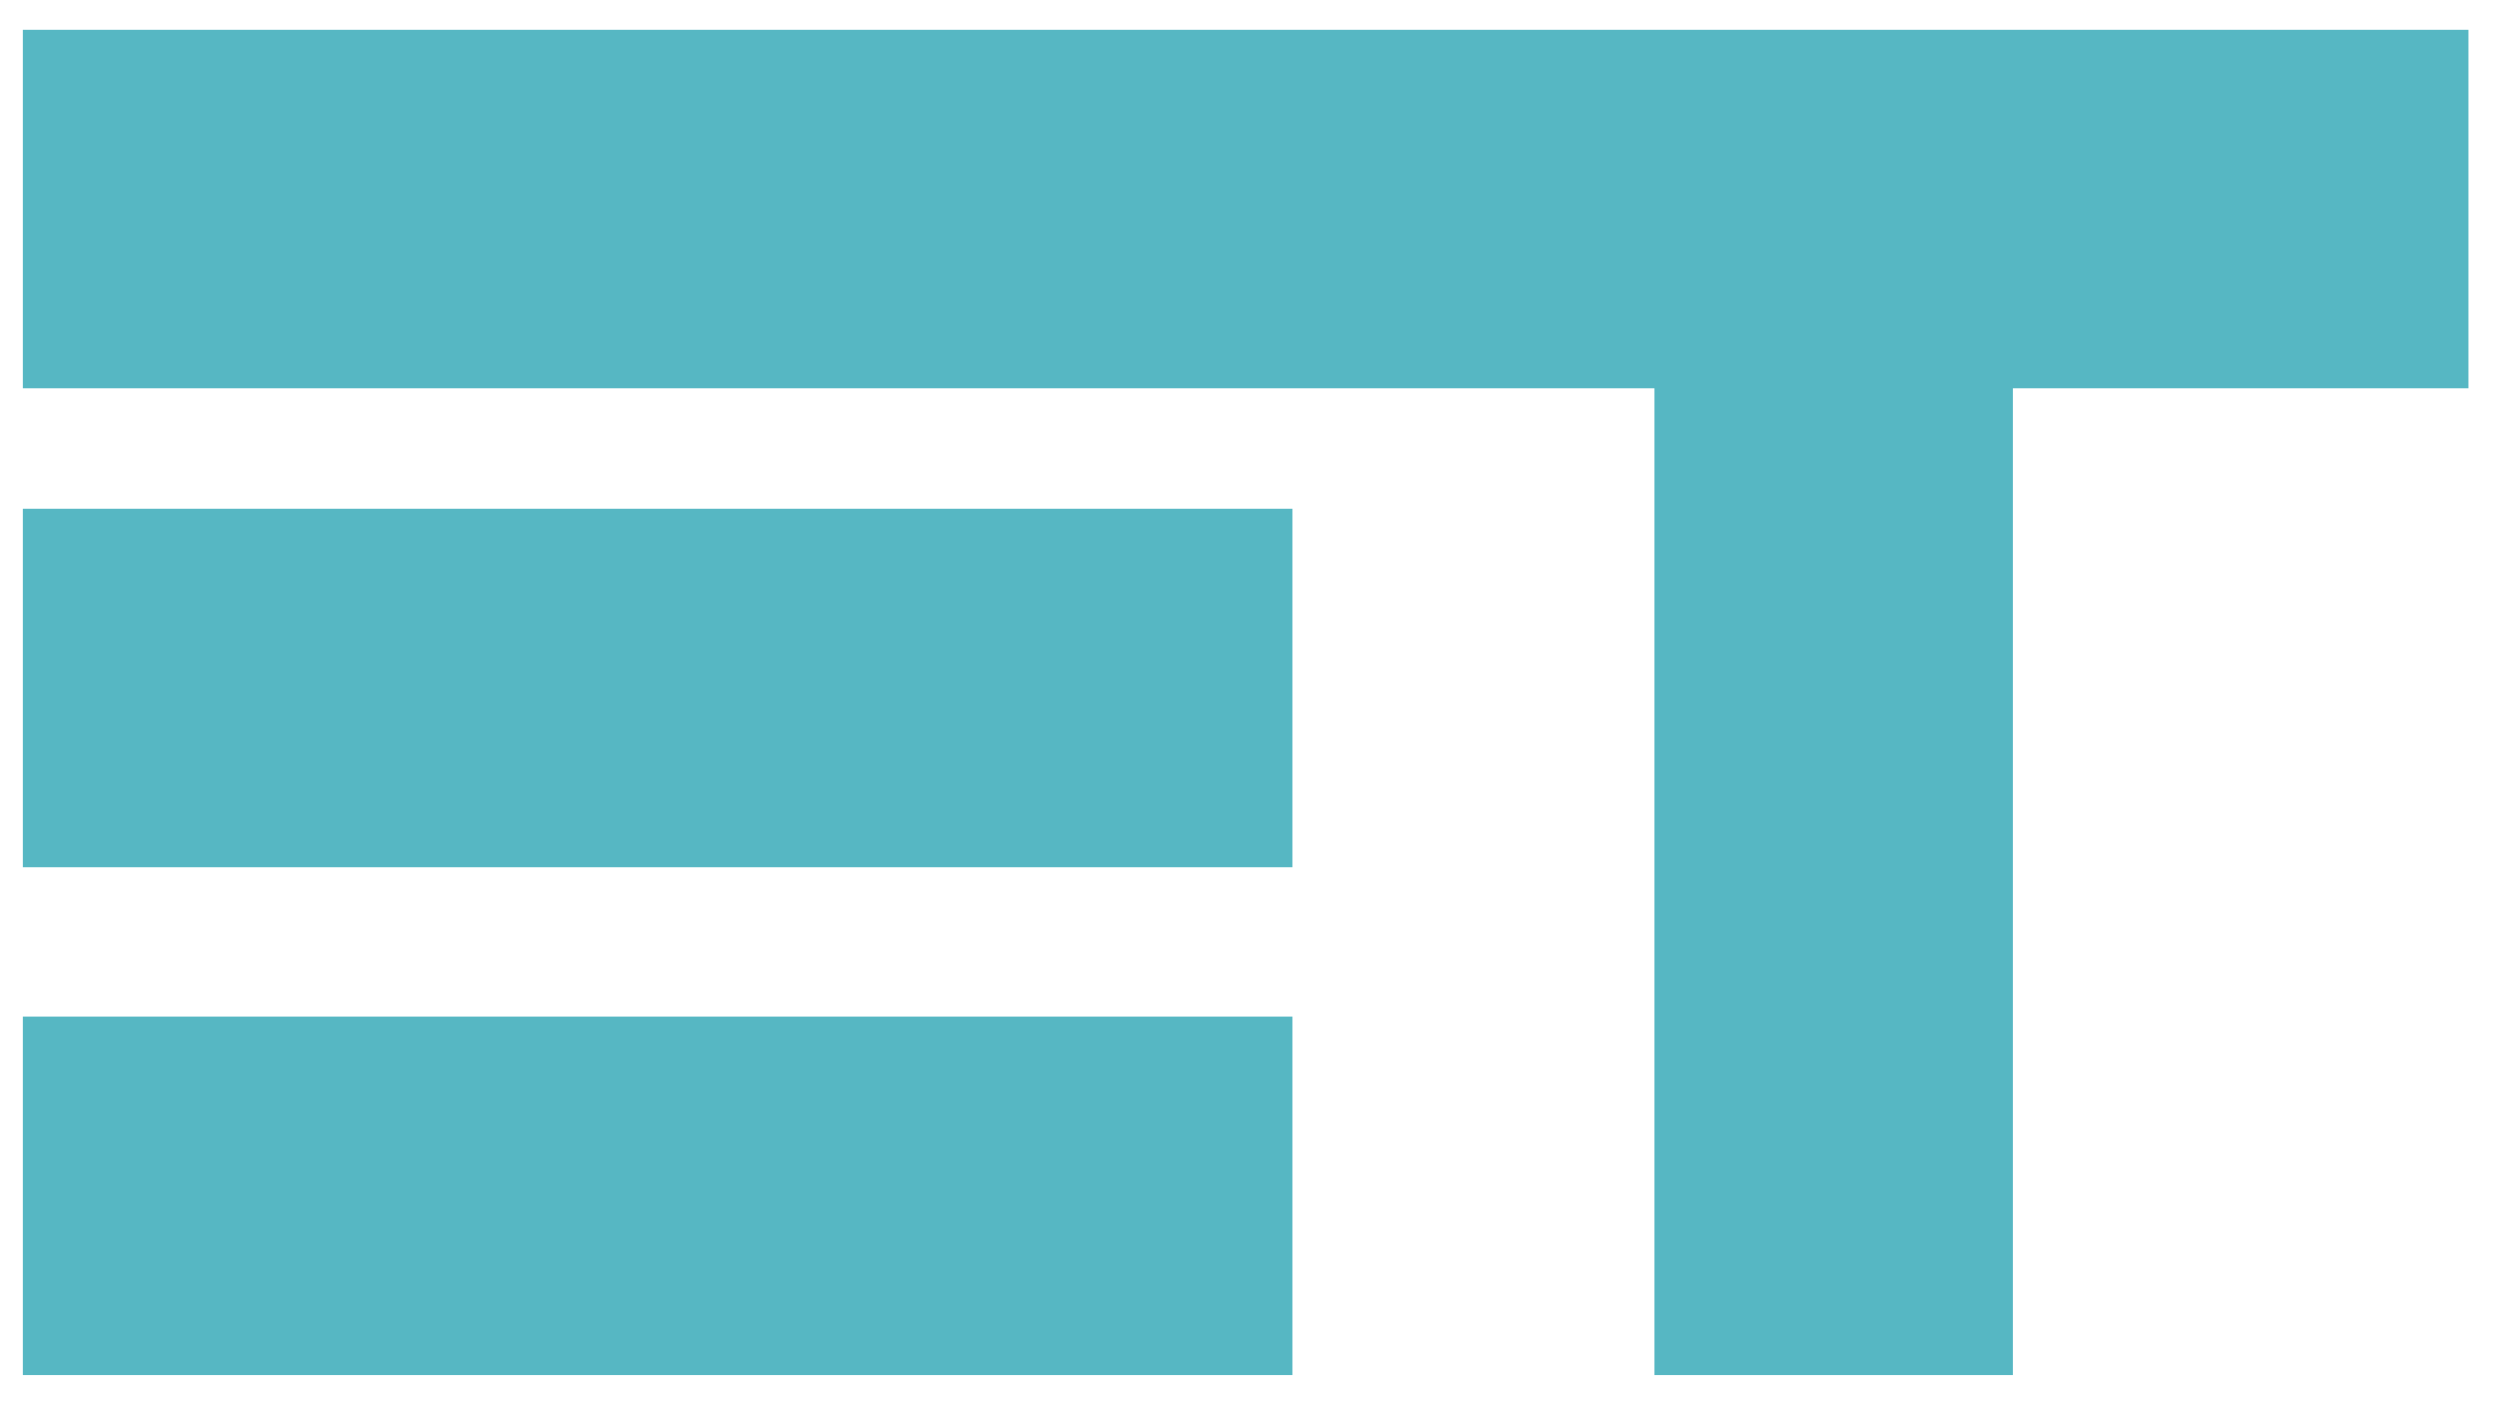
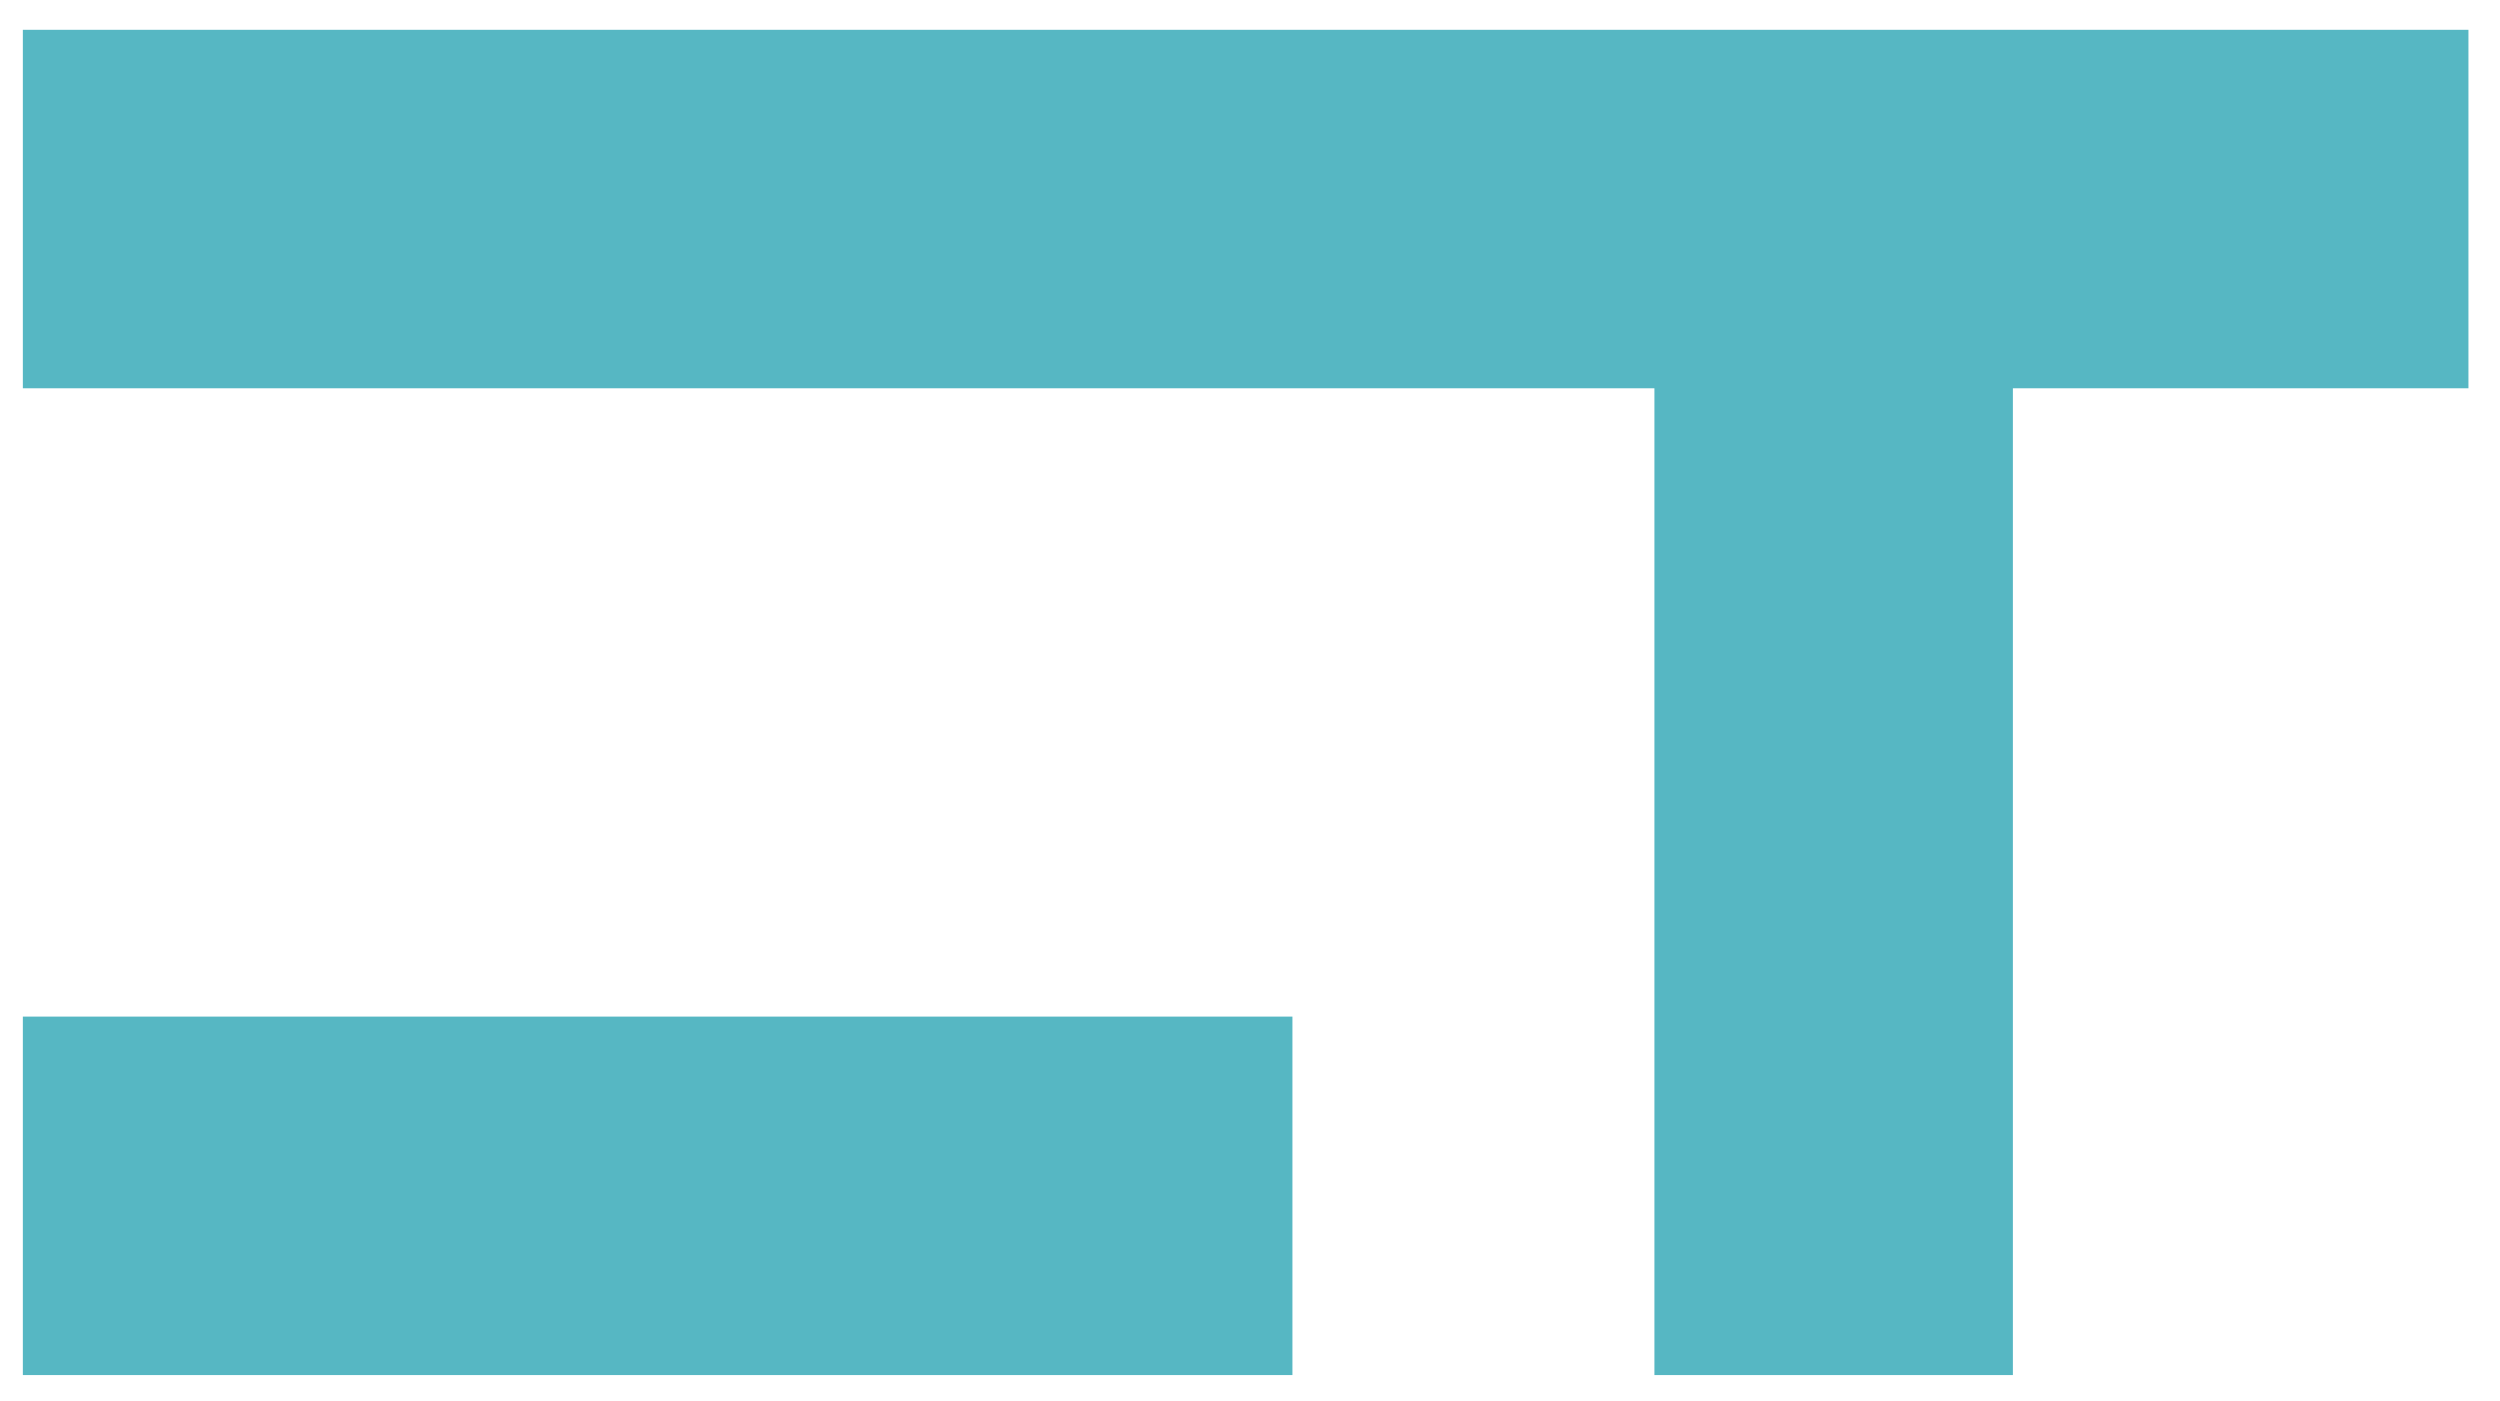
<svg xmlns="http://www.w3.org/2000/svg" id="Layer_1" data-name="Layer 1" viewBox="0 0 1171.65 656.74">
  <defs>
    <style>
      .cls-1 {
        fill: #56b7c3;
      }
    </style>
  </defs>
  <rect class="cls-1" x="10.71" y="13.97" width="1146.15" height="168" />
  <rect class="cls-1" x="561.85" y="262.94" width="595" height="168" transform="translate(512.42 1206.29) rotate(-90)" />
-   <rect class="cls-1" x="10.71" y="238.44" width="595" height="168" />
  <rect class="cls-1" x="10.71" y="476.44" width="595" height="168" />
</svg>